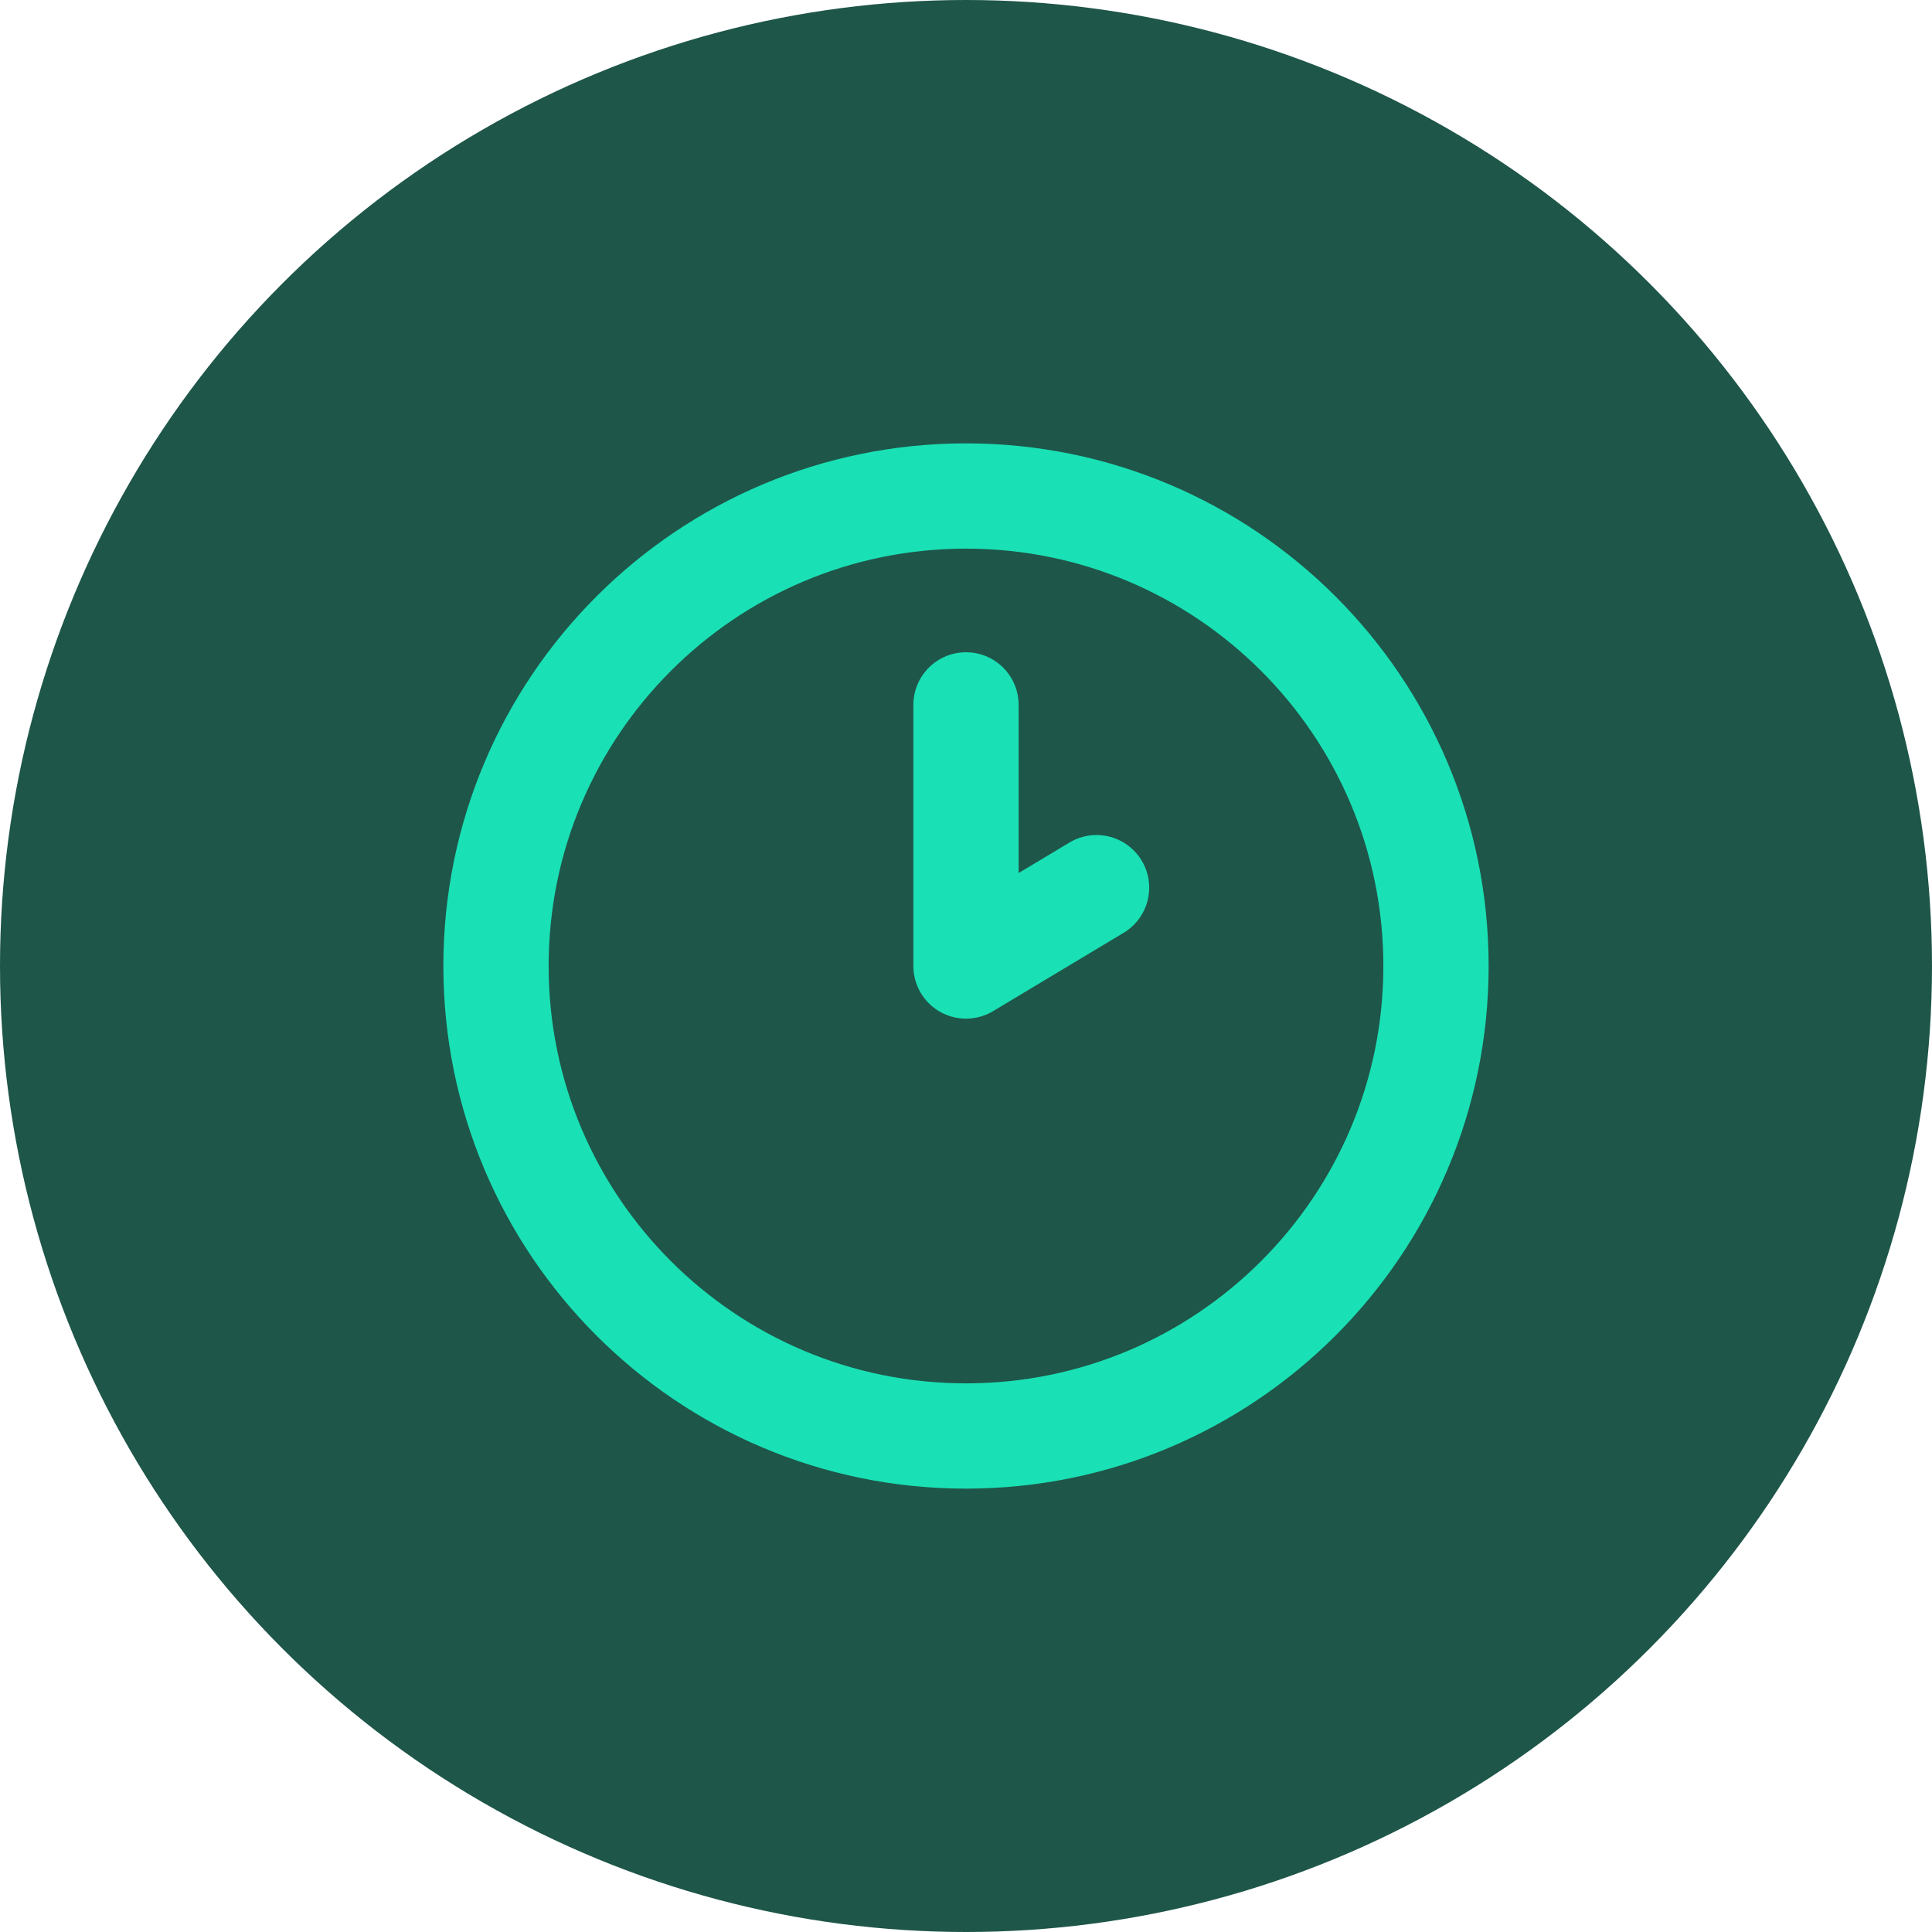
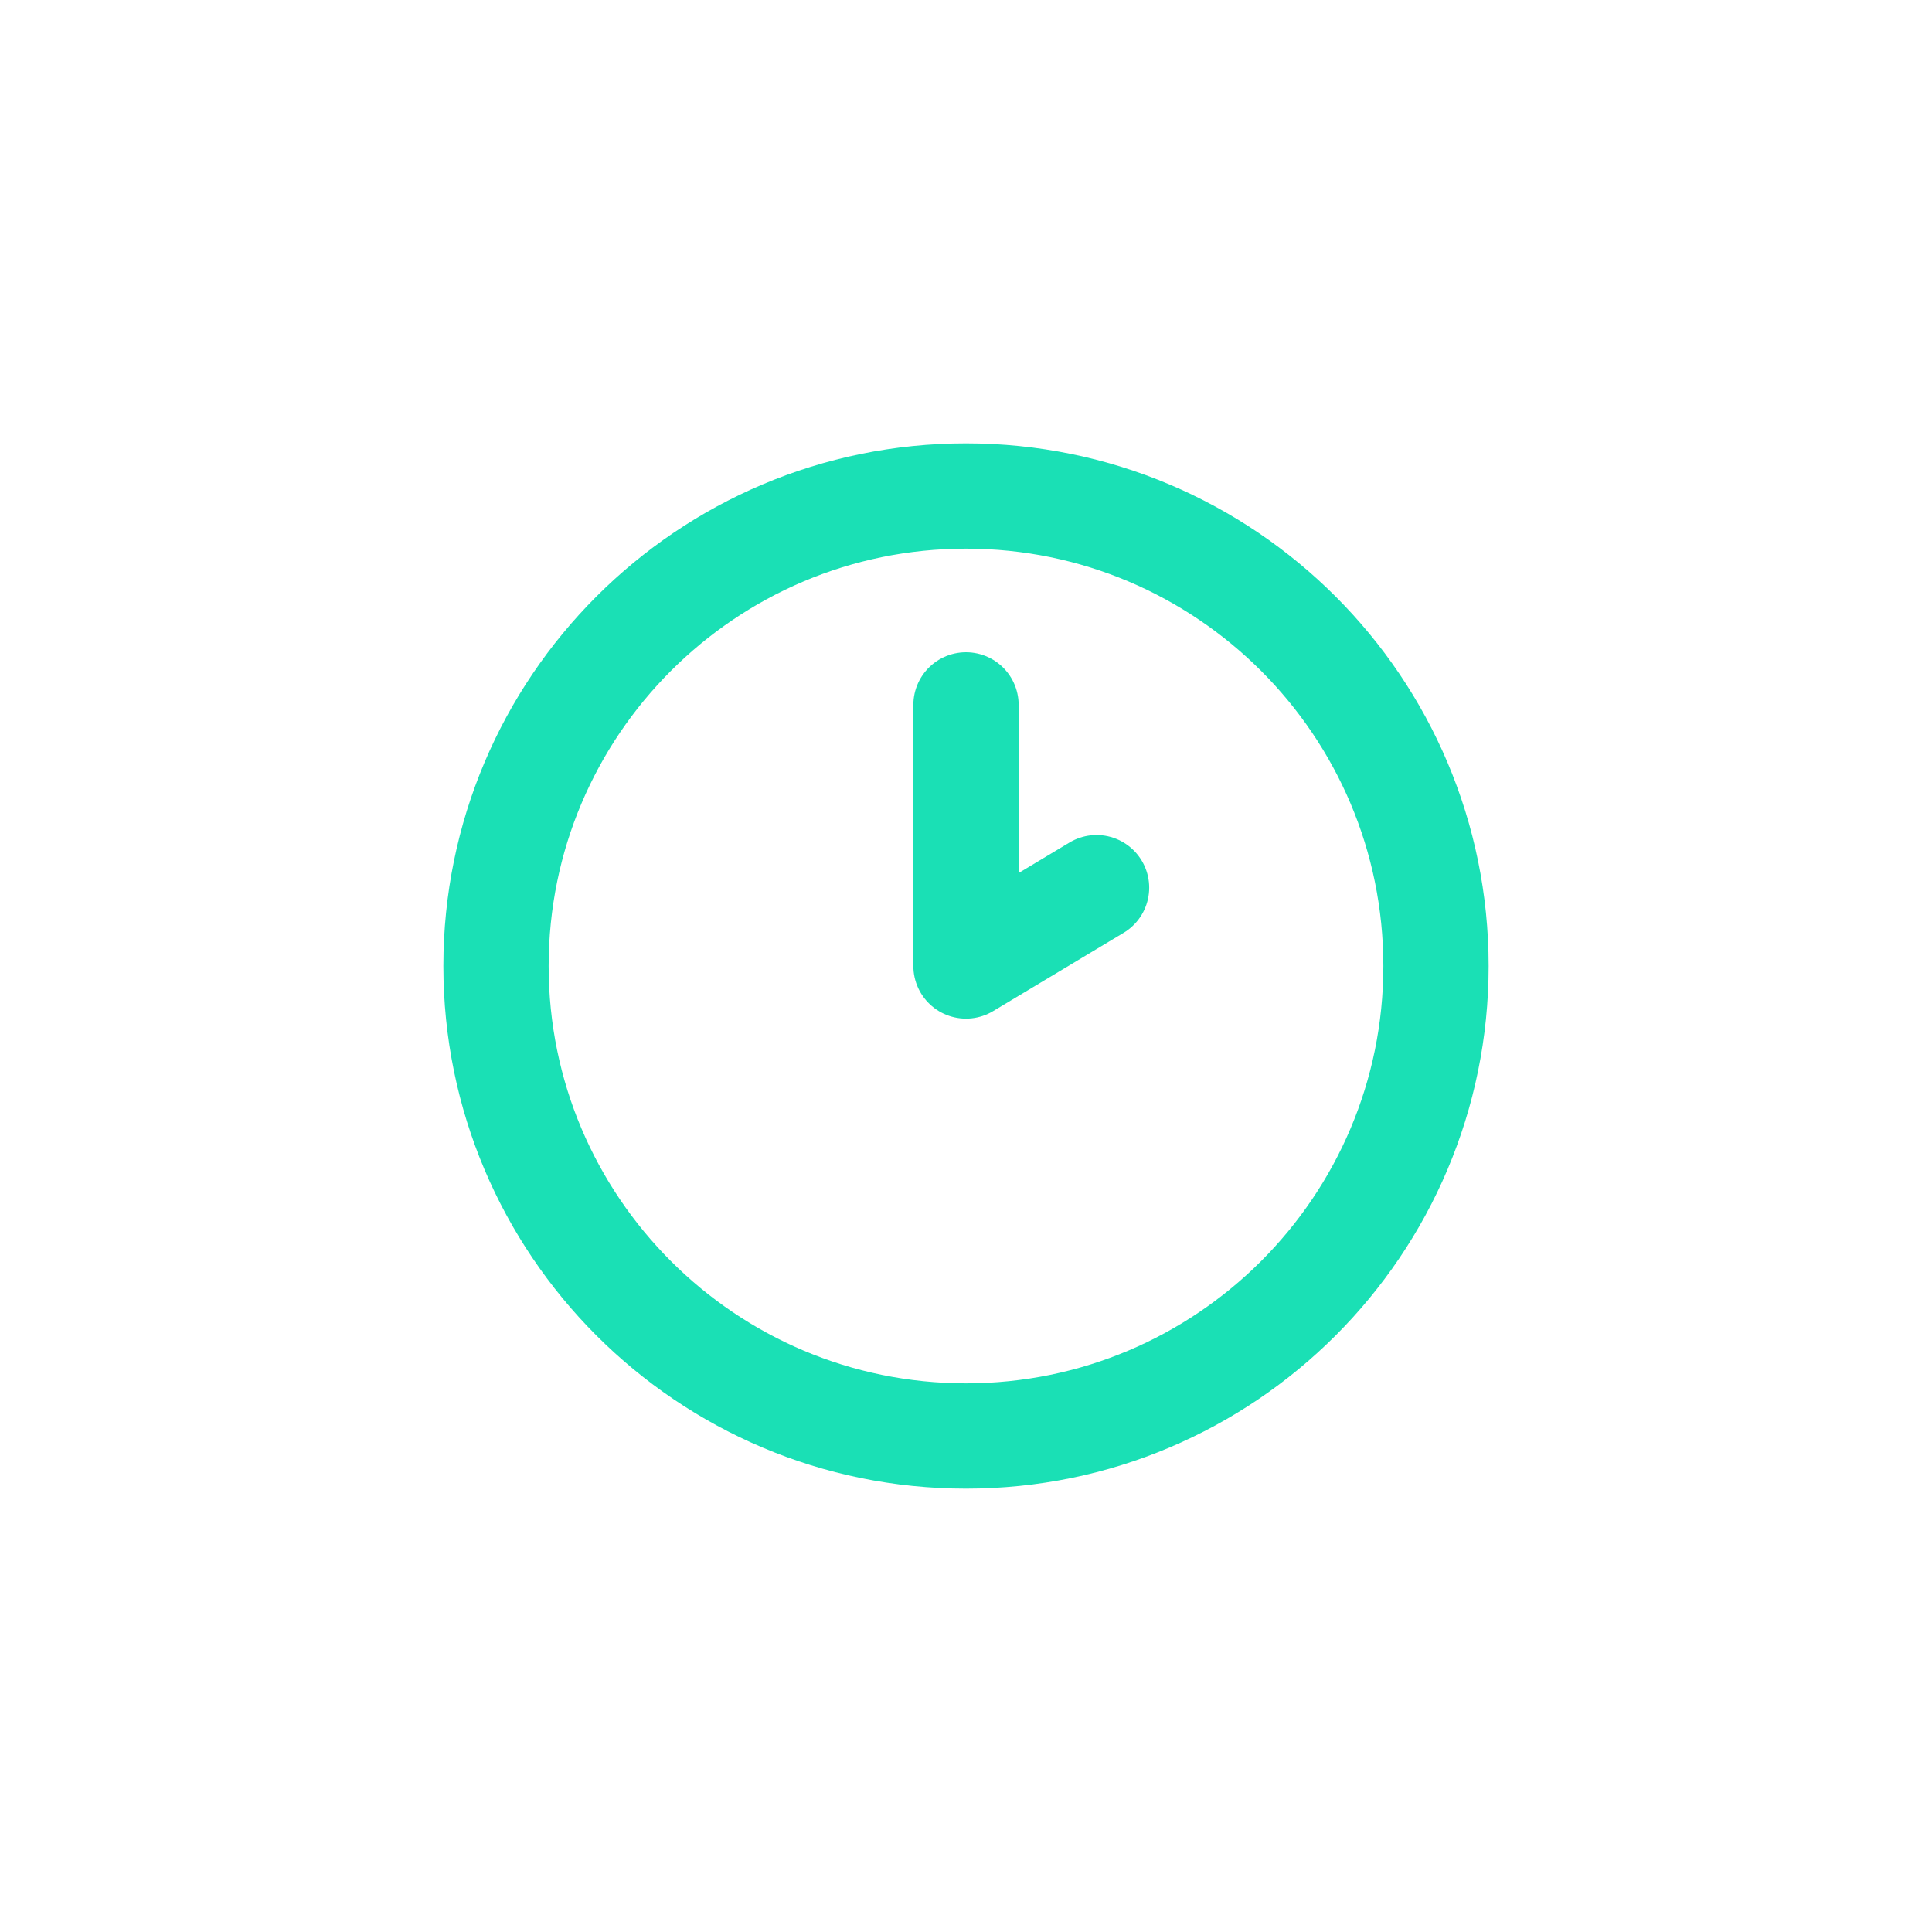
<svg xmlns="http://www.w3.org/2000/svg" width="1040" height="1040" viewBox="0 0 1040 1040" fill="none">
-   <circle cx="520" cy="520" r="520" fill="#064436" fill-opacity="0.9" />
-   <path d="M520 379.444V520L590.278 477.833M773 520C773 659.729 659.729 773 520 773C380.272 773 267 659.729 267 520C267 380.272 380.272 267 520 267C659.729 267 773 380.272 773 520Z" stroke="#1AE0B5" stroke-width="56.67" stroke-linecap="round" stroke-linejoin="round" />
+   <path d="M520 379.444V520L590.278 477.833M773 520C773 659.729 659.729 773 520 773C380.272 773 267 659.729 267 520C267 380.272 380.272 267 520 267C659.729 267 773 380.272 773 520" stroke="#1AE0B5" stroke-width="56.67" stroke-linecap="round" stroke-linejoin="round" />
</svg>